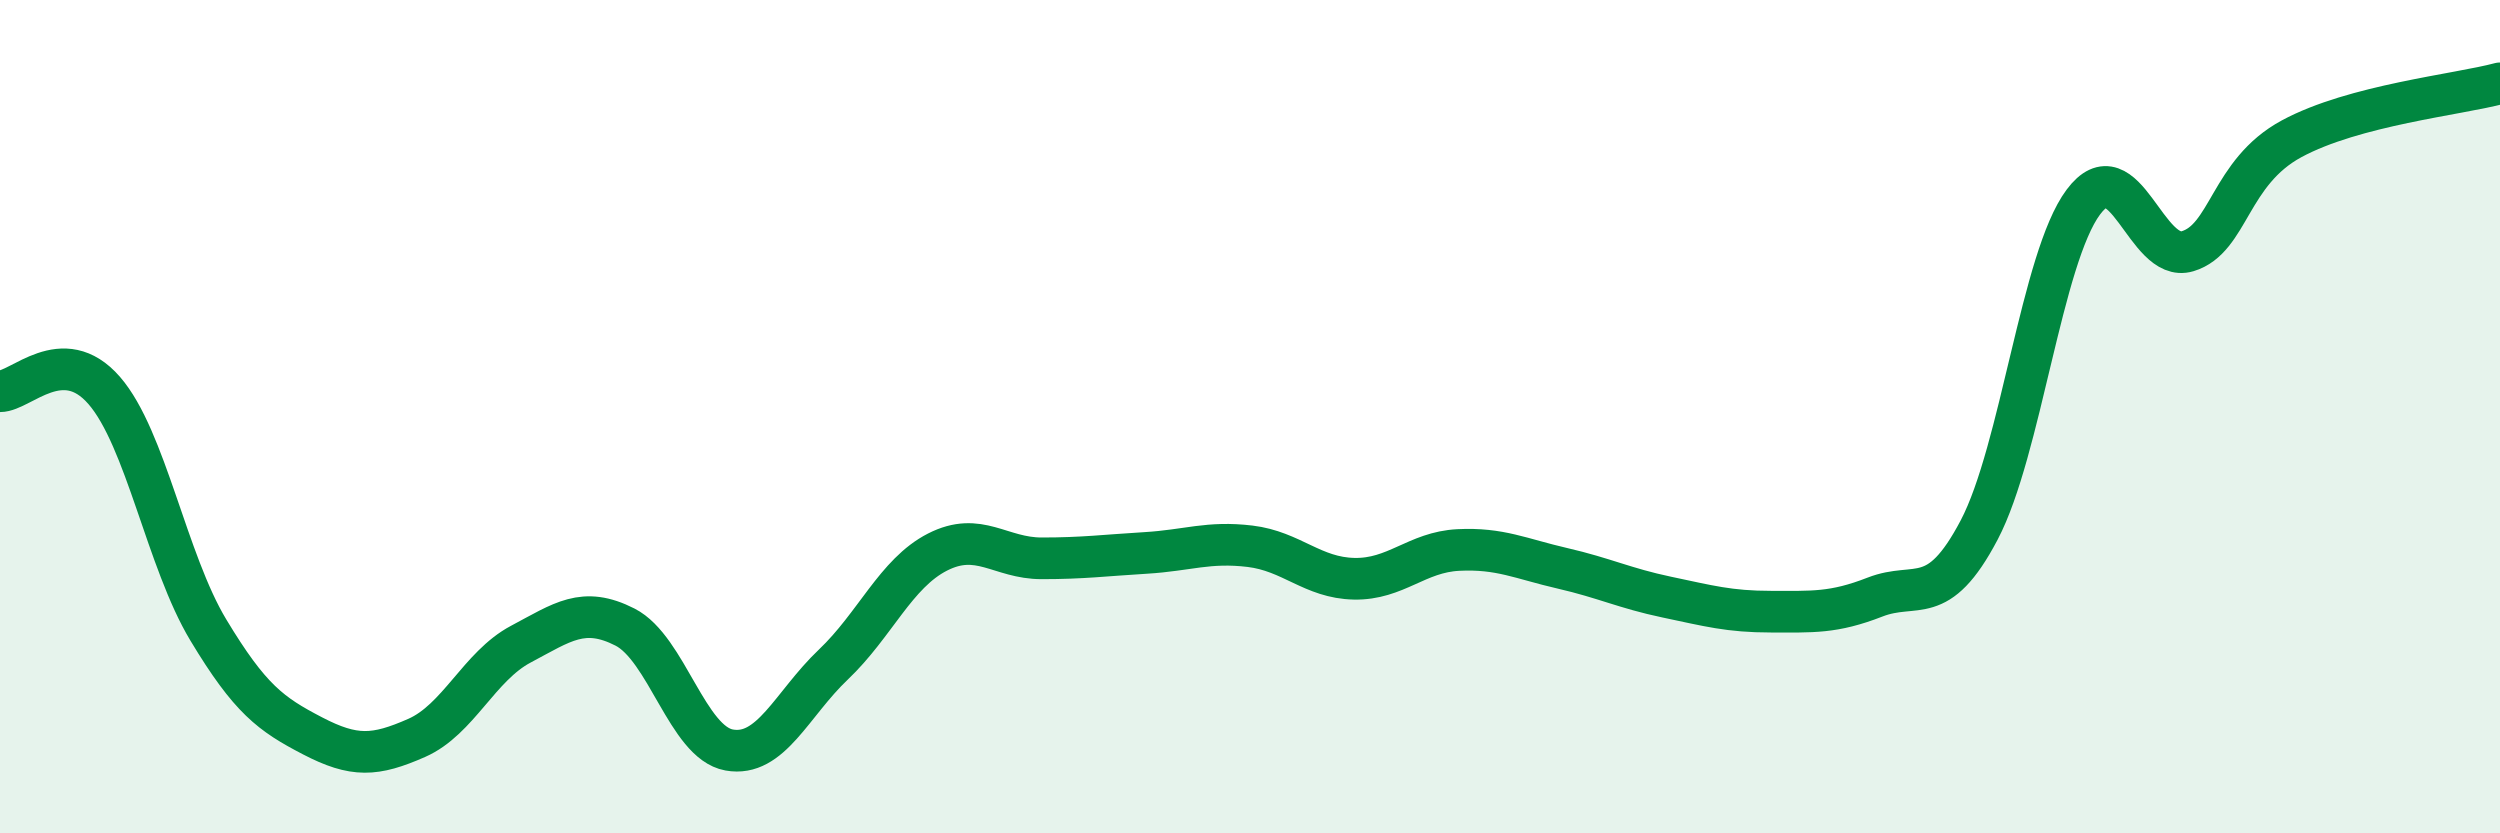
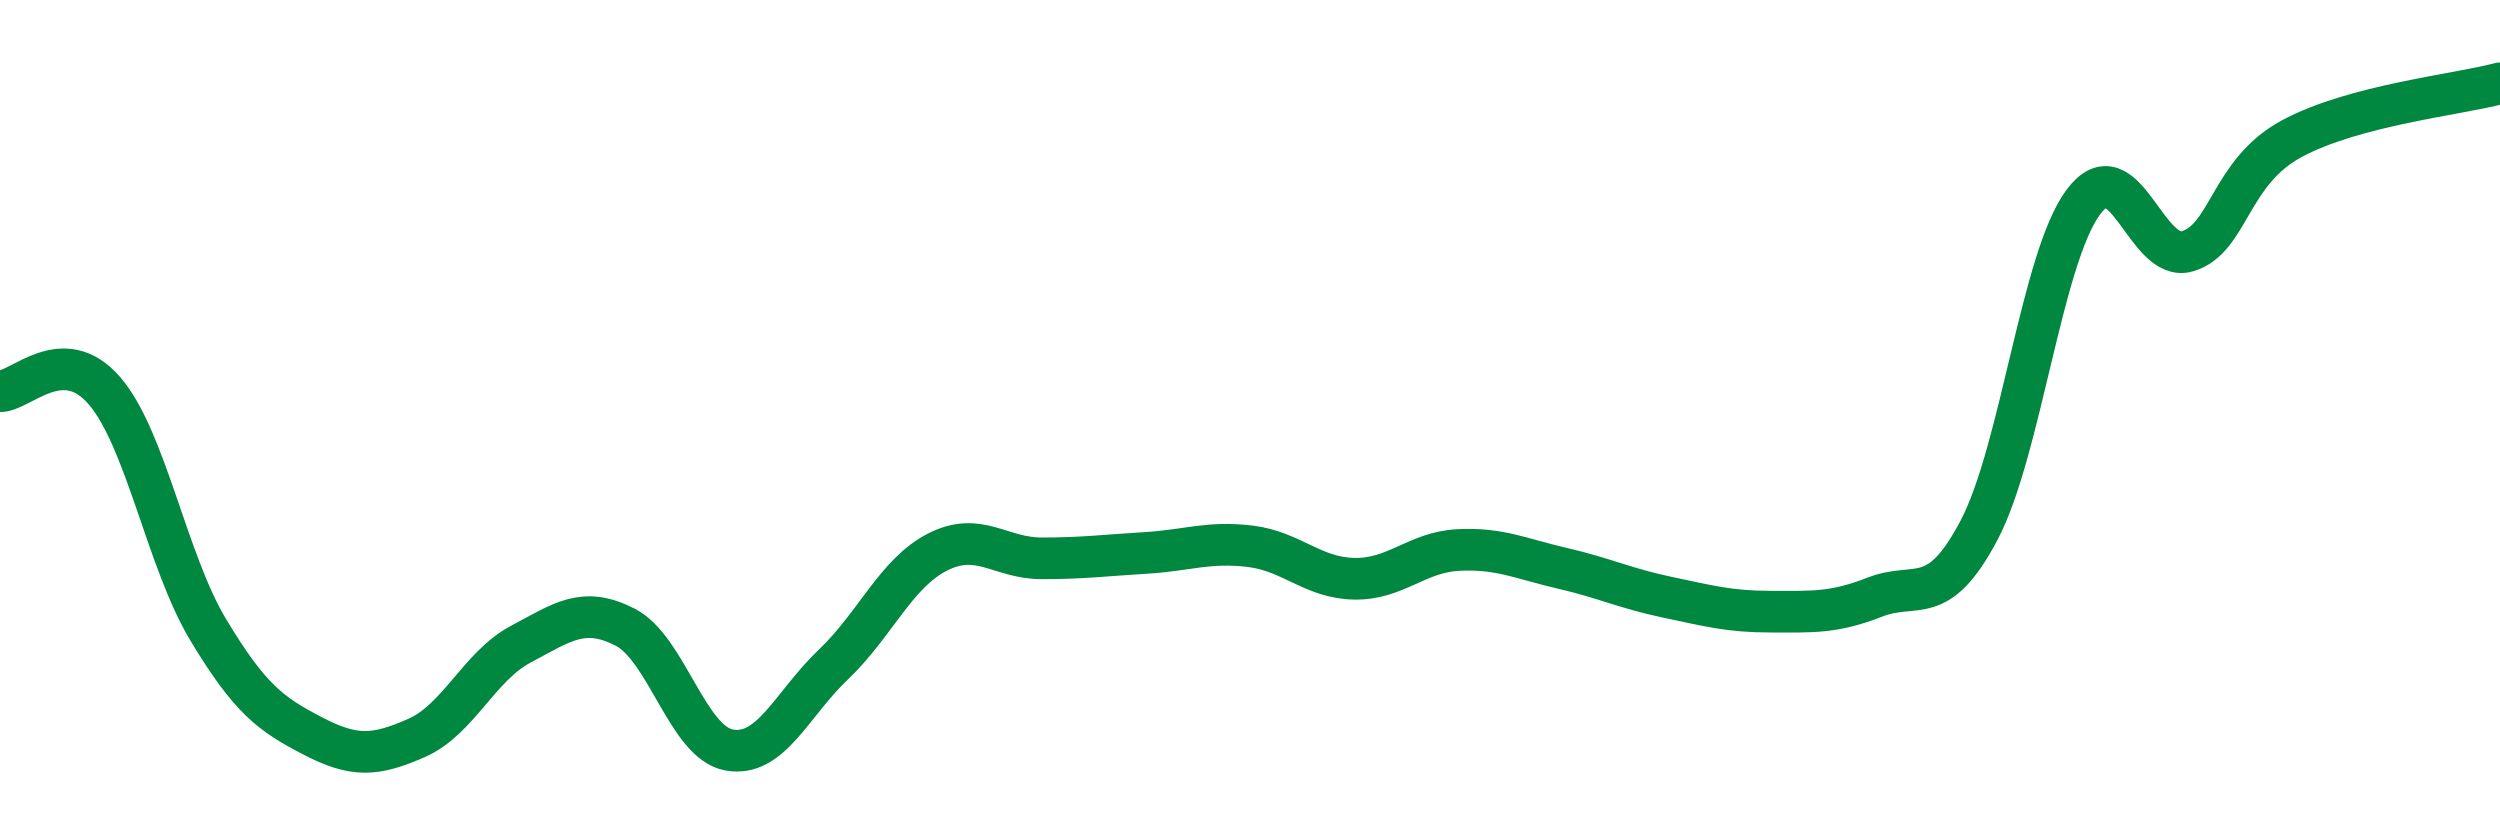
<svg xmlns="http://www.w3.org/2000/svg" width="60" height="20" viewBox="0 0 60 20">
-   <path d="M 0,9.39 C 0.5,9.39 1.5,8.22 2.5,9.37 C 3.5,10.52 4,13.46 5,15.12 C 6,16.78 6.5,17.14 7.5,17.66 C 8.5,18.18 9,18.15 10,17.71 C 11,17.27 11.5,15.99 12.5,15.46 C 13.5,14.93 14,14.54 15,15.05 C 16,15.56 16.5,17.82 17.5,18 C 18.5,18.18 19,16.9 20,15.95 C 21,15 21.5,13.76 22.5,13.25 C 23.5,12.74 24,13.4 25,13.4 C 26,13.4 26.5,13.33 27.5,13.27 C 28.5,13.21 29,12.99 30,13.11 C 31,13.23 31.5,13.87 32.5,13.89 C 33.5,13.91 34,13.25 35,13.2 C 36,13.15 36.5,13.41 37.5,13.64 C 38.5,13.87 39,14.12 40,14.33 C 41,14.54 41.5,14.68 42.5,14.68 C 43.5,14.68 44,14.72 45,14.33 C 46,13.94 46.5,14.62 47.5,12.72 C 48.5,10.82 49,6.19 50,4.85 C 51,3.51 51.5,6.33 52.5,6.03 C 53.5,5.73 53.5,4.14 55,3.33 C 56.5,2.52 59,2.27 60,2L60 20L0 20Z" fill="#008740" opacity="0.1" stroke-linecap="round" stroke-linejoin="round" />
  <path d="M 0,9.39 C 0.5,9.39 1.5,8.22 2.5,9.37 C 3.5,10.52 4,13.46 5,15.12 C 6,16.78 6.5,17.14 7.5,17.66 C 8.5,18.18 9,18.15 10,17.71 C 11,17.27 11.5,15.99 12.5,15.46 C 13.5,14.93 14,14.54 15,15.05 C 16,15.56 16.5,17.82 17.5,18 C 18.5,18.18 19,16.9 20,15.95 C 21,15 21.5,13.76 22.5,13.25 C 23.5,12.74 24,13.4 25,13.4 C 26,13.4 26.5,13.33 27.5,13.27 C 28.5,13.21 29,12.99 30,13.11 C 31,13.23 31.5,13.87 32.5,13.89 C 33.5,13.91 34,13.25 35,13.2 C 36,13.15 36.5,13.41 37.5,13.64 C 38.5,13.87 39,14.12 40,14.33 C 41,14.54 41.5,14.68 42.5,14.68 C 43.5,14.68 44,14.72 45,14.33 C 46,13.94 46.5,14.62 47.5,12.72 C 48.5,10.82 49,6.19 50,4.85 C 51,3.51 51.5,6.33 52.5,6.03 C 53.5,5.73 53.5,4.14 55,3.33 C 56.5,2.52 59,2.27 60,2" stroke="#008740" stroke-width="1" fill="none" stroke-linecap="round" stroke-linejoin="round" />
</svg>